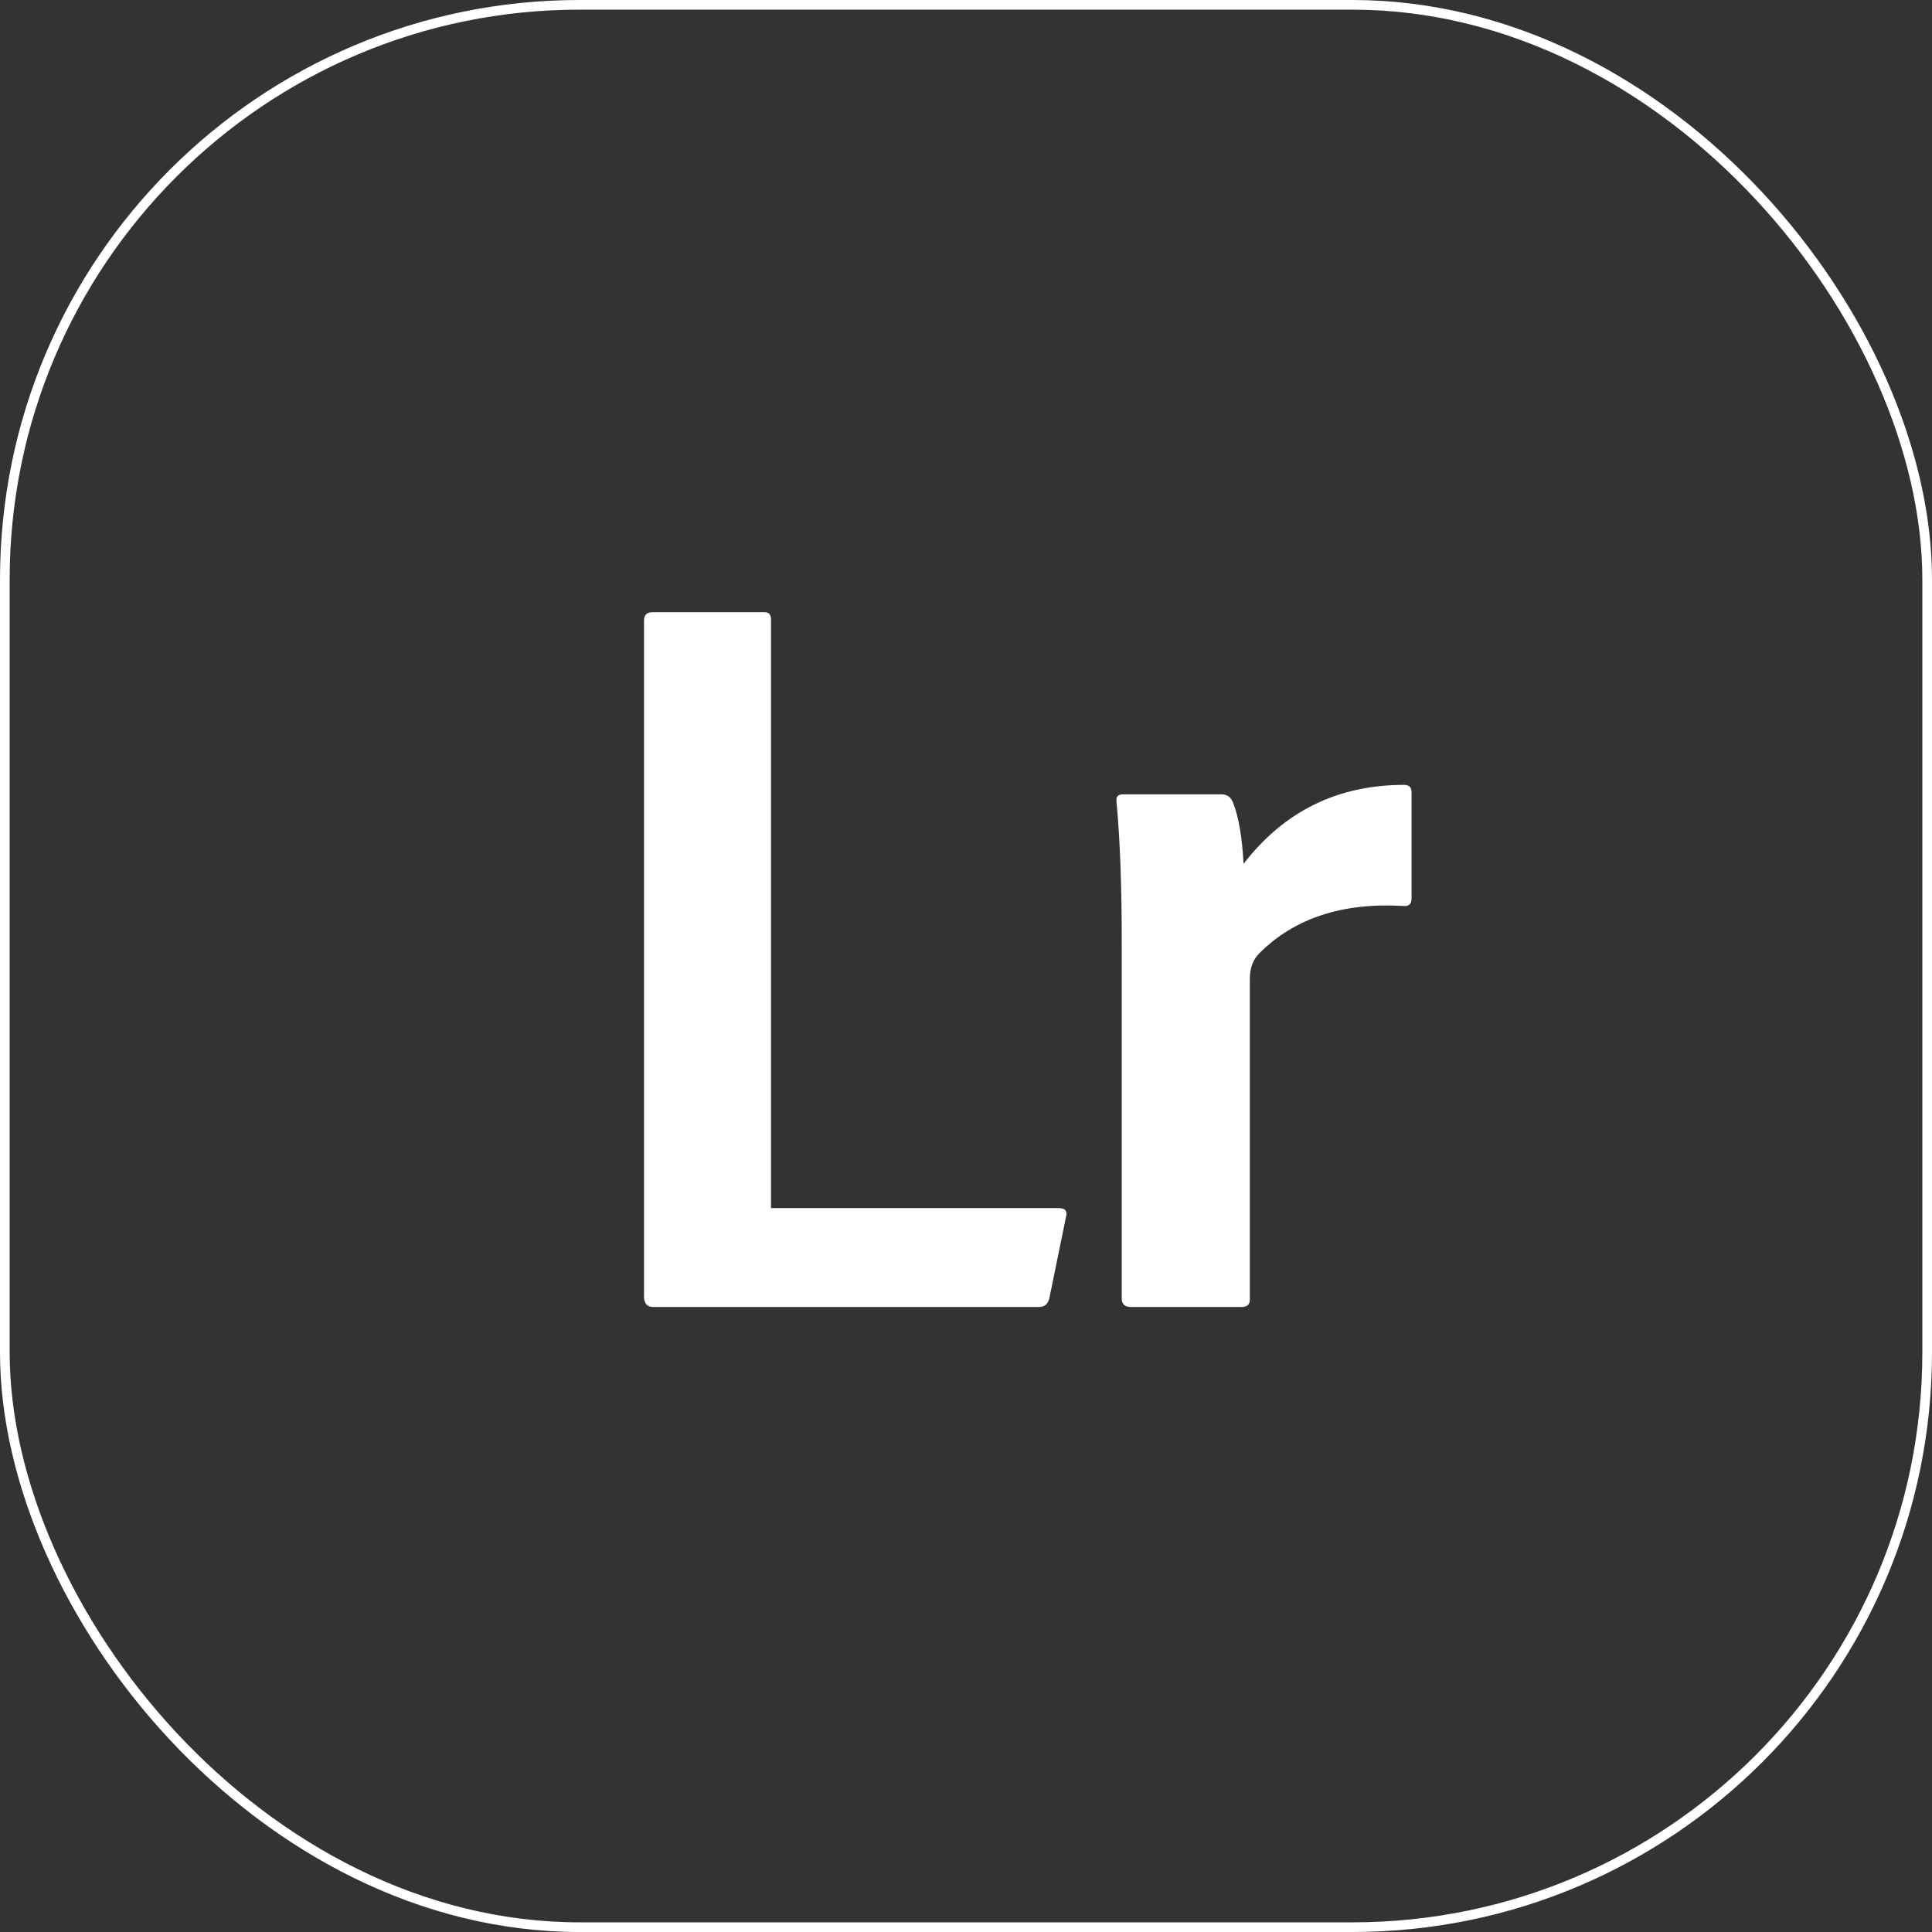
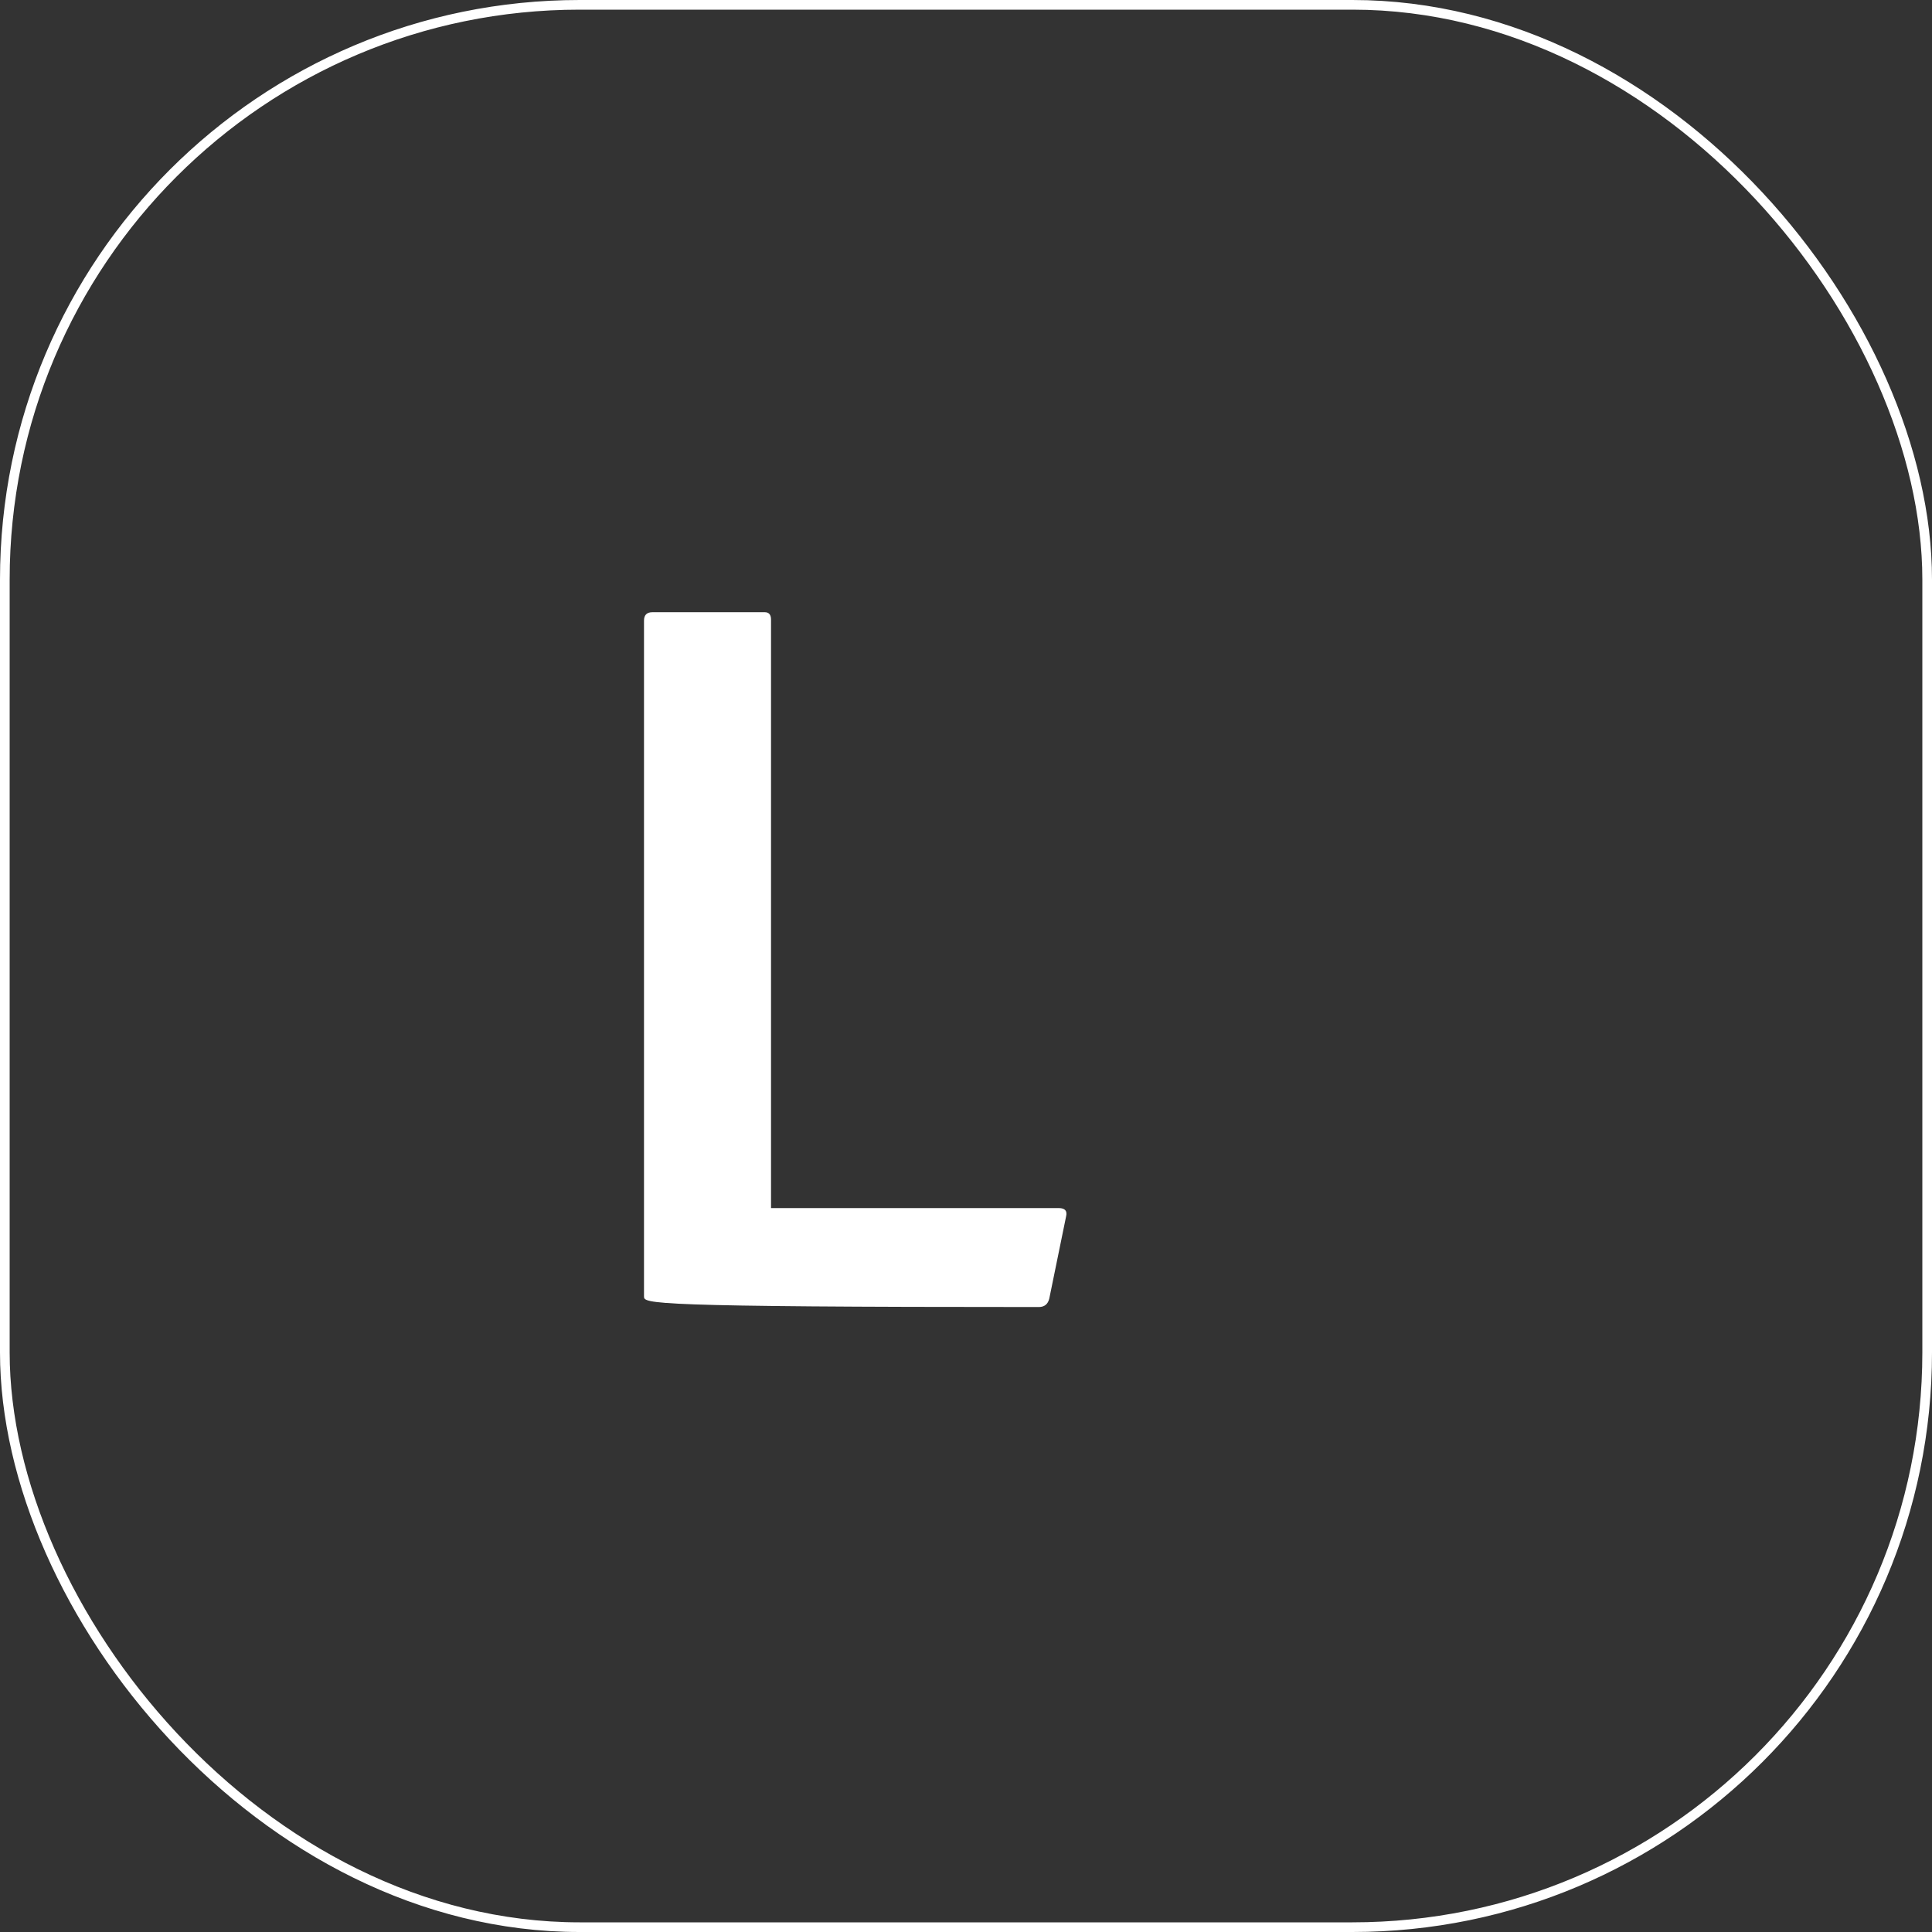
<svg xmlns="http://www.w3.org/2000/svg" width="60" height="60" viewBox="0 0 60 60" fill="none">
  <rect x="0" y="0" width="60" height="60" fill="#333333" stroke="none" />
  <rect x="0.15" y="0.15" width="59.7" height="59.7" rx="17.85" stroke="white" stroke-width="0.3" />
-   <path d="M32.26 40.591H20.294C20.098 40.591 20 40.482 20 40.264V19.274C20 19.1 20.087 19.013 20.261 19.013H23.75C23.88 19.013 23.945 19.089 23.945 19.242V37.518H32.88C33.075 37.518 33.151 37.605 33.108 37.779L32.586 40.33C32.543 40.504 32.434 40.591 32.26 40.591Z" fill="white" />
-   <path d="M34.87 24.669H37.935C38.109 24.669 38.228 24.756 38.294 24.93C38.468 25.366 38.576 25.998 38.62 26.827C39.881 25.192 41.544 24.375 43.609 24.375C43.761 24.375 43.837 24.451 43.837 24.604V27.906C43.837 28.08 43.75 28.156 43.576 28.135C41.685 28.026 40.196 28.516 39.109 29.606C38.913 29.802 38.815 30.064 38.815 30.39V40.362C38.815 40.515 38.728 40.591 38.555 40.591H35.131C34.935 40.591 34.837 40.504 34.837 40.33V29.279C34.837 27.513 34.783 26.053 34.674 24.898C34.653 24.745 34.718 24.669 34.87 24.669Z" fill="white" />
+   <path d="M32.26 40.591C20.098 40.591 20 40.482 20 40.264V19.274C20 19.1 20.087 19.013 20.261 19.013H23.75C23.88 19.013 23.945 19.089 23.945 19.242V37.518H32.88C33.075 37.518 33.151 37.605 33.108 37.779L32.586 40.33C32.543 40.504 32.434 40.591 32.26 40.591Z" fill="white" />
</svg>